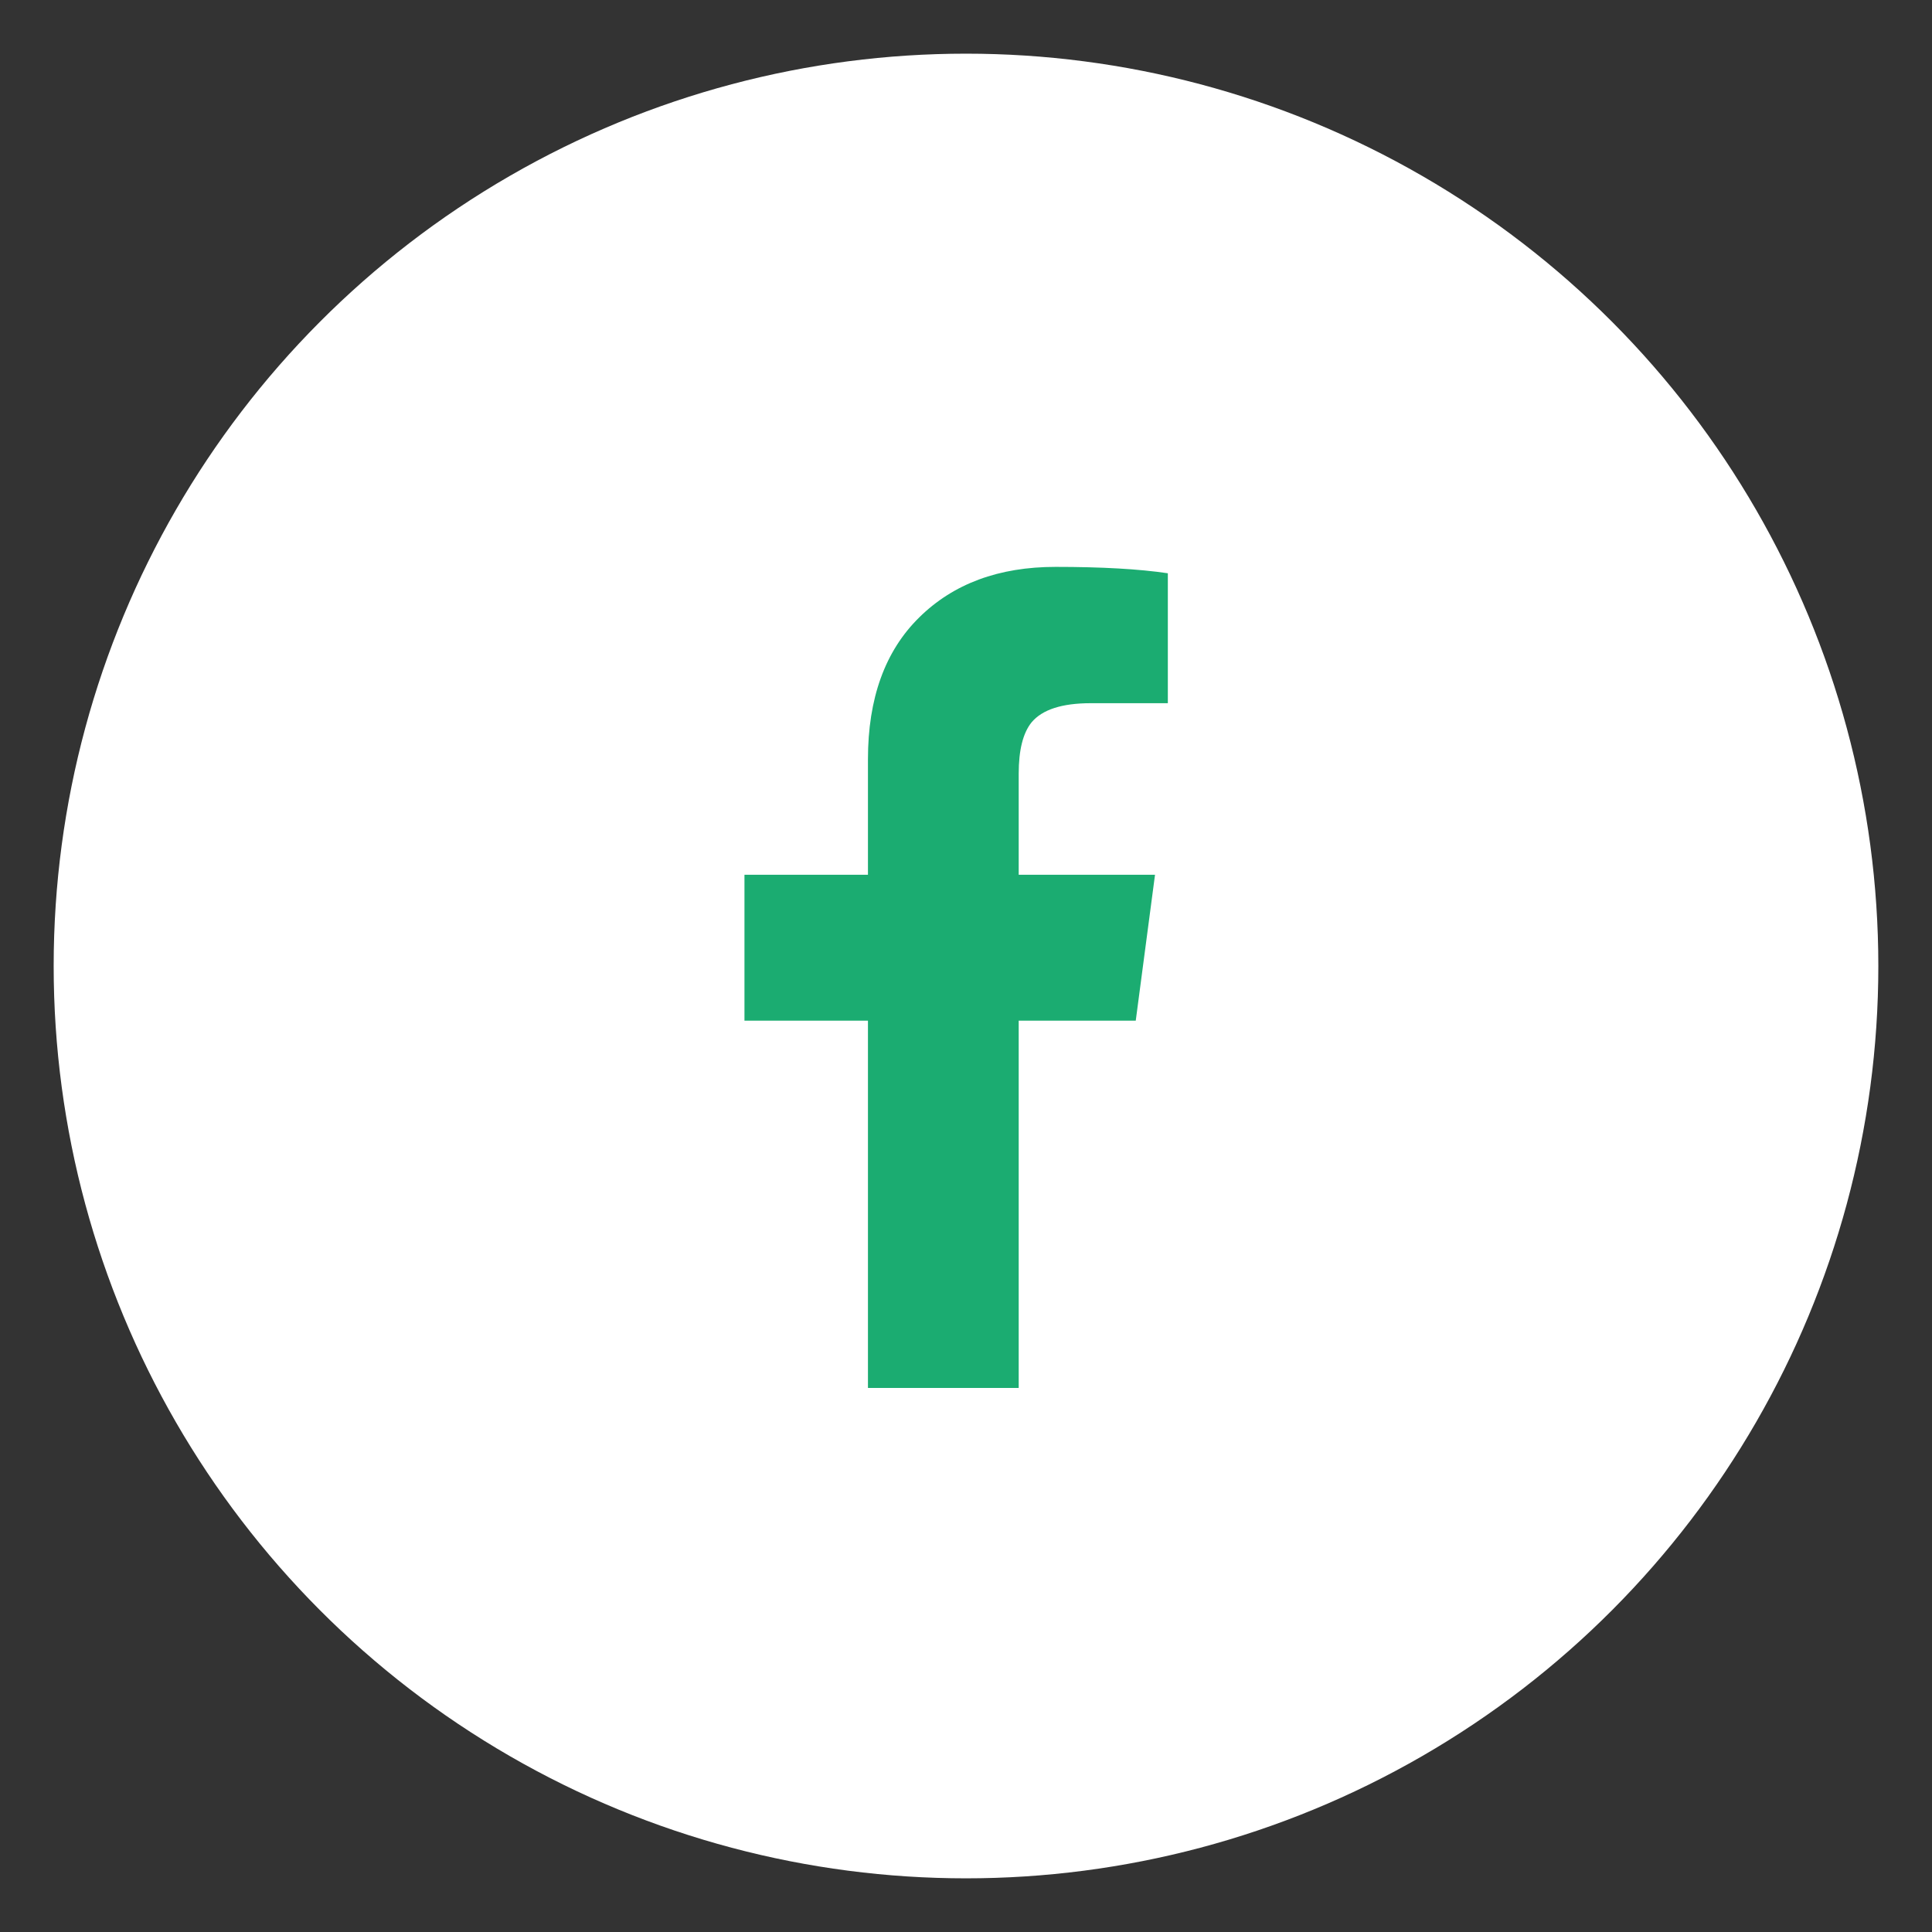
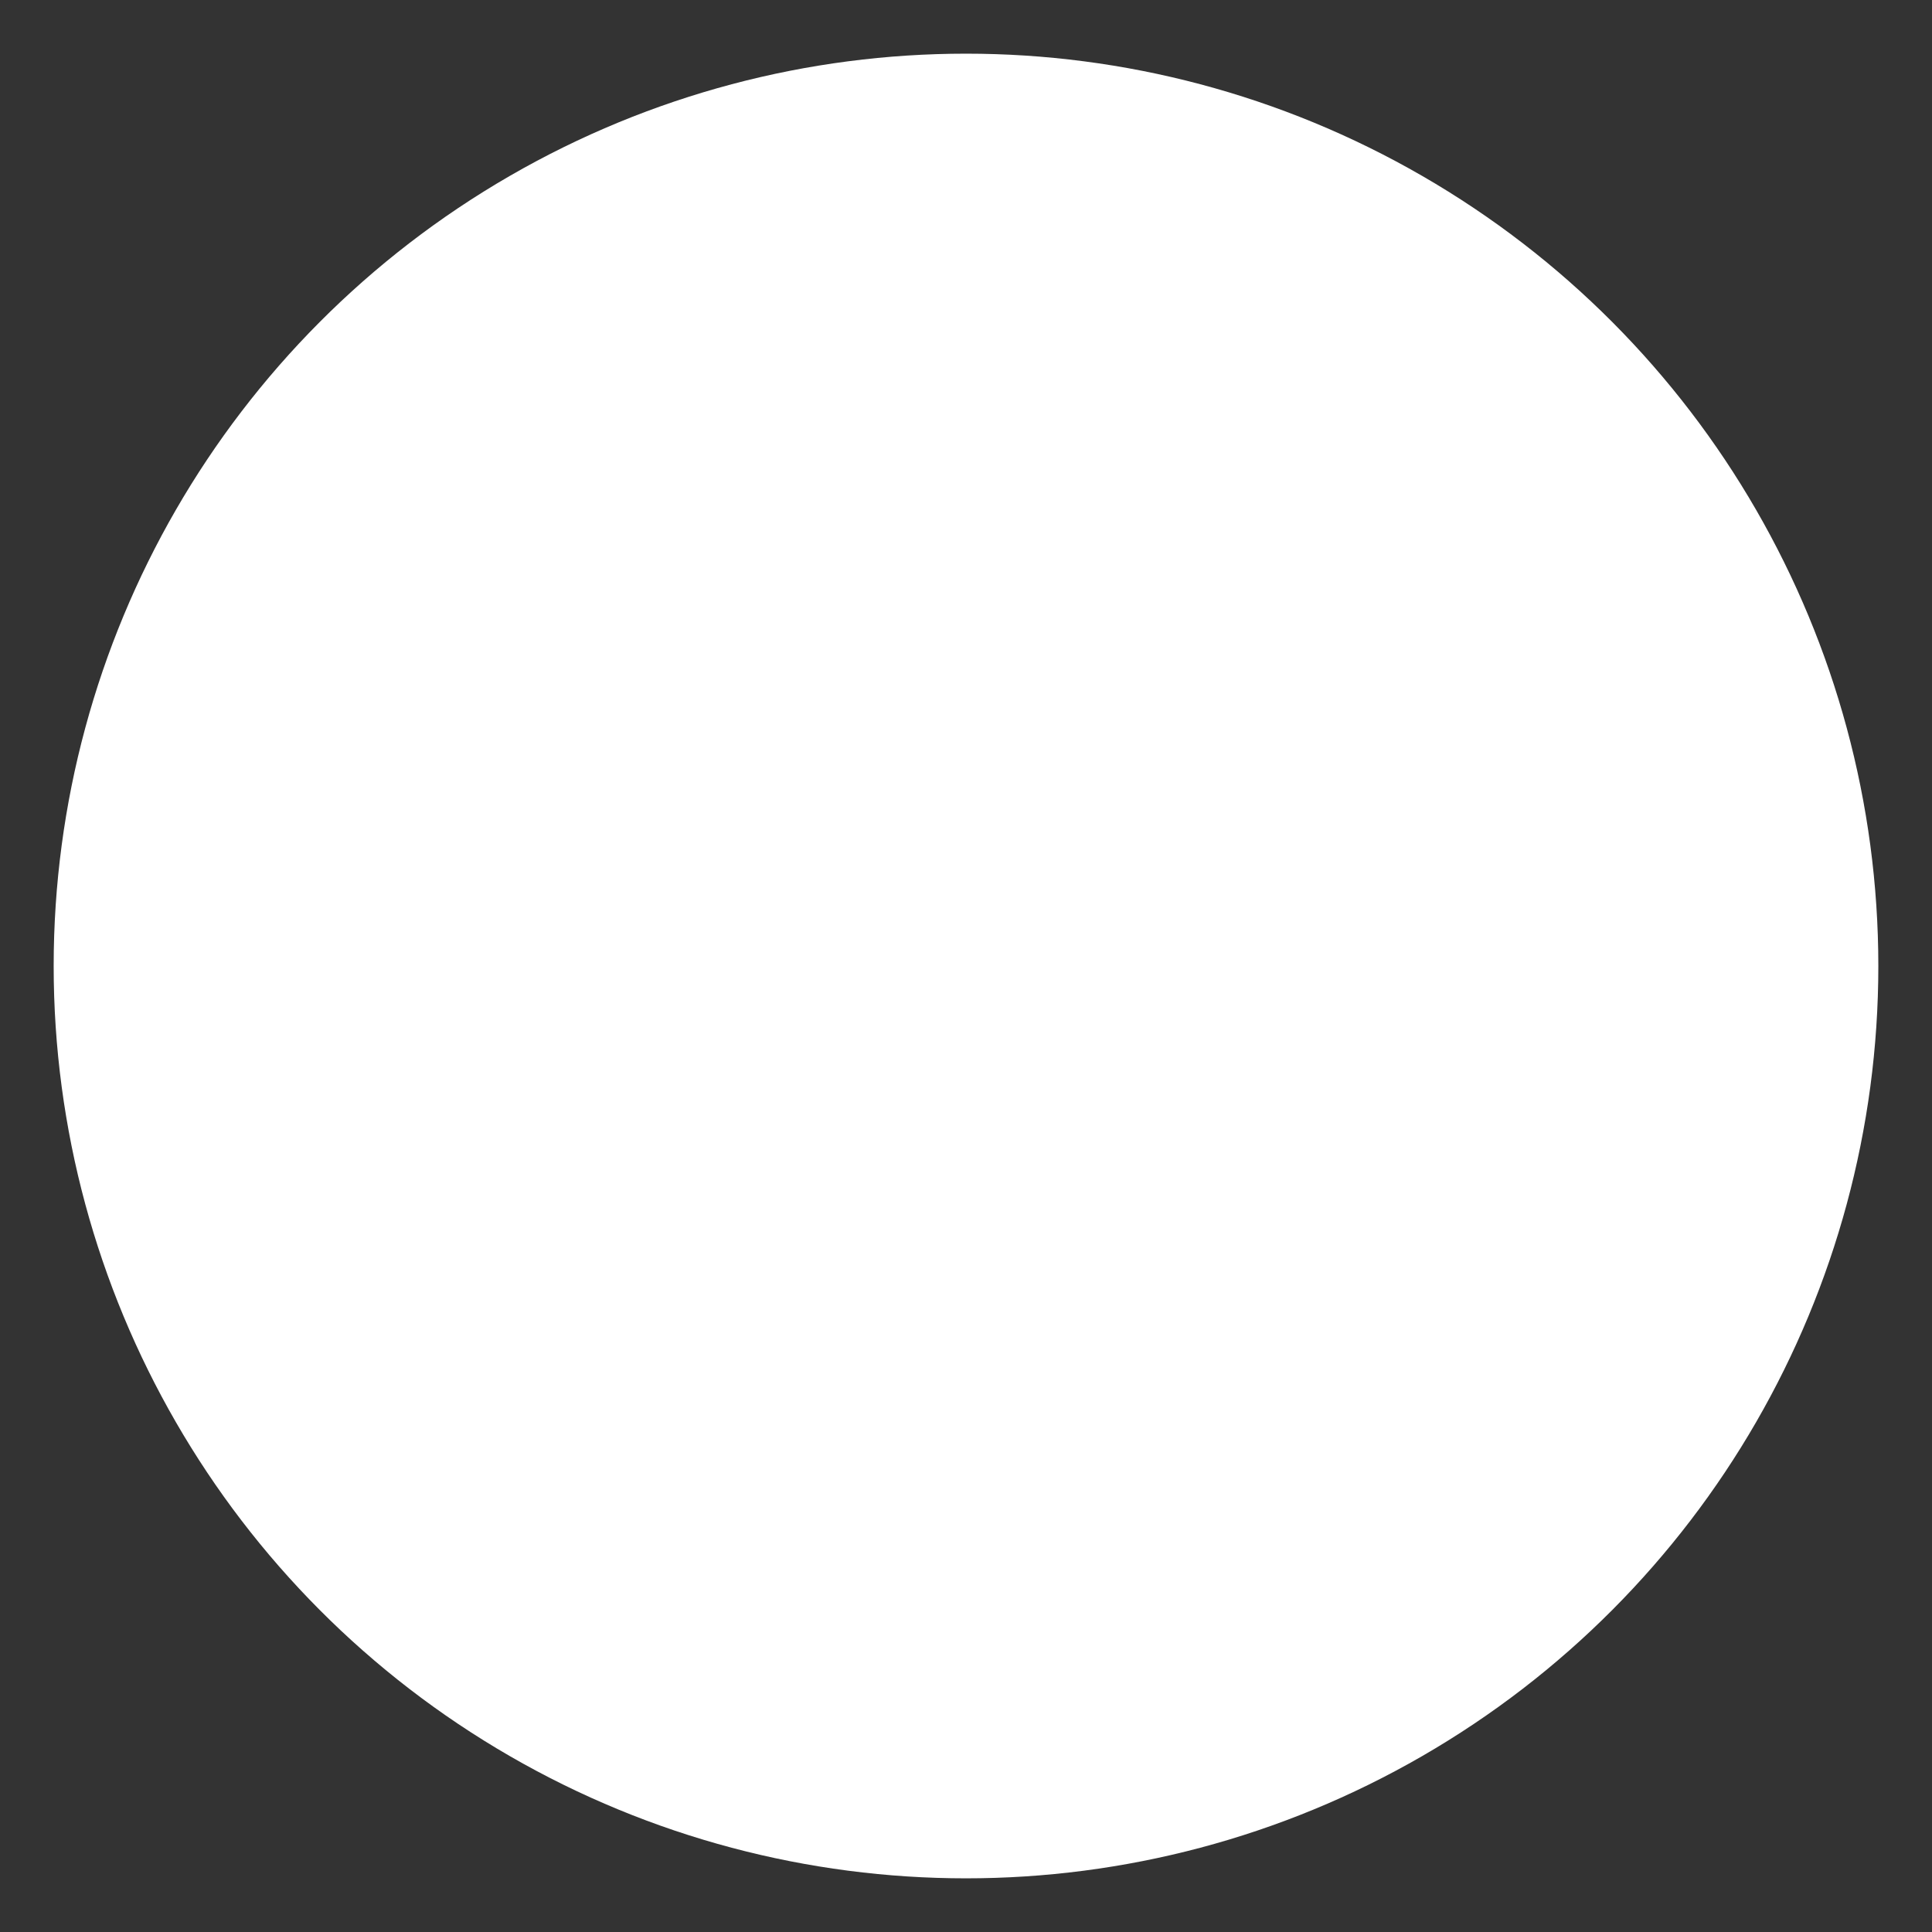
<svg xmlns="http://www.w3.org/2000/svg" width="36" height="36" viewBox="0 0 36 36">
  <rect x="0" y="0" width="36" height="36" fill="#333333" stroke="none" />
  <g fill="none" fill-rule="evenodd" transform="translate(1 1)">
    <circle cx="17" cy="17" r="17" fill="#FFF" />
-     <path fill="#1BAC71" fill-rule="nonzero" d="M17.982,24.862 L17.982,18.019 L20.163,18.019 L20.522,15.3 L17.982,15.3 L17.982,13.417 C17.982,12.979 18.061,12.66 18.221,12.461 C18.42,12.222 18.788,12.103 19.326,12.103 L20.761,12.103 L20.761,9.682 C20.223,9.602 19.525,9.563 18.669,9.563 C17.613,9.563 16.766,9.876 16.129,10.504 C15.491,11.131 15.173,12.013 15.173,13.148 L15.173,15.3 L12.872,15.3 L12.872,18.019 L15.173,18.019 L15.173,24.862 L17.982,24.862 Z" />
  </g>
</svg>